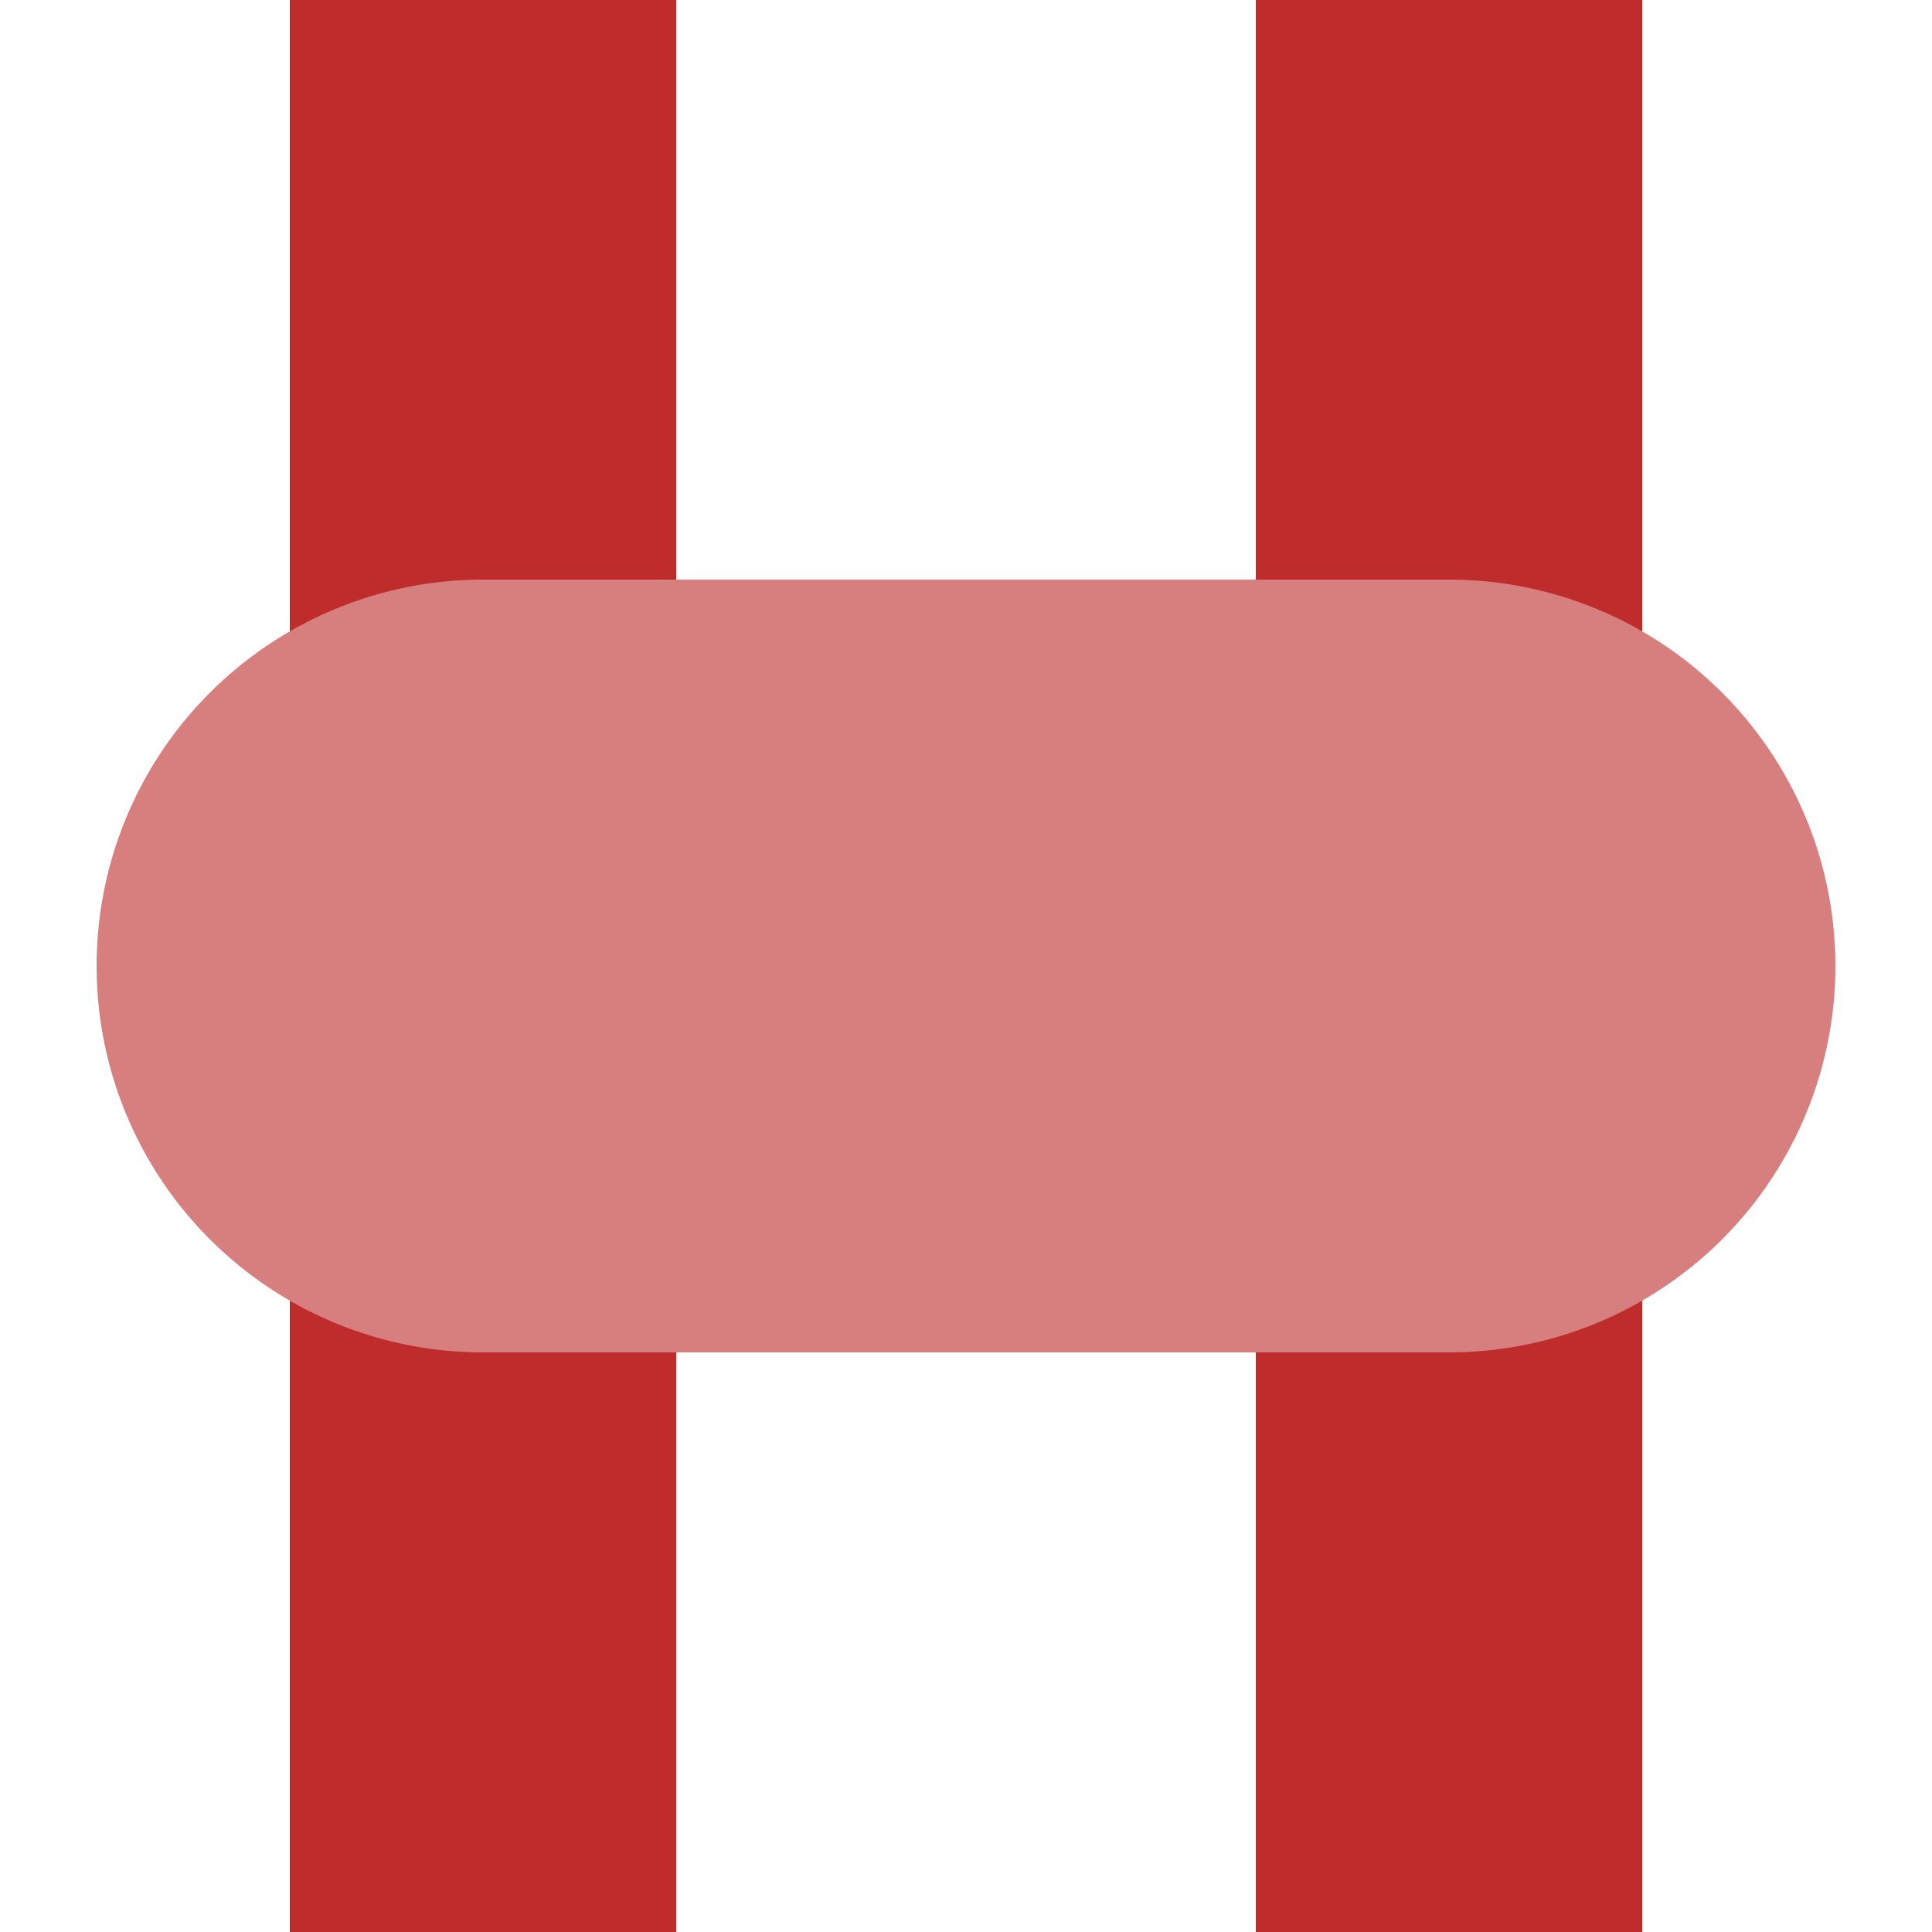
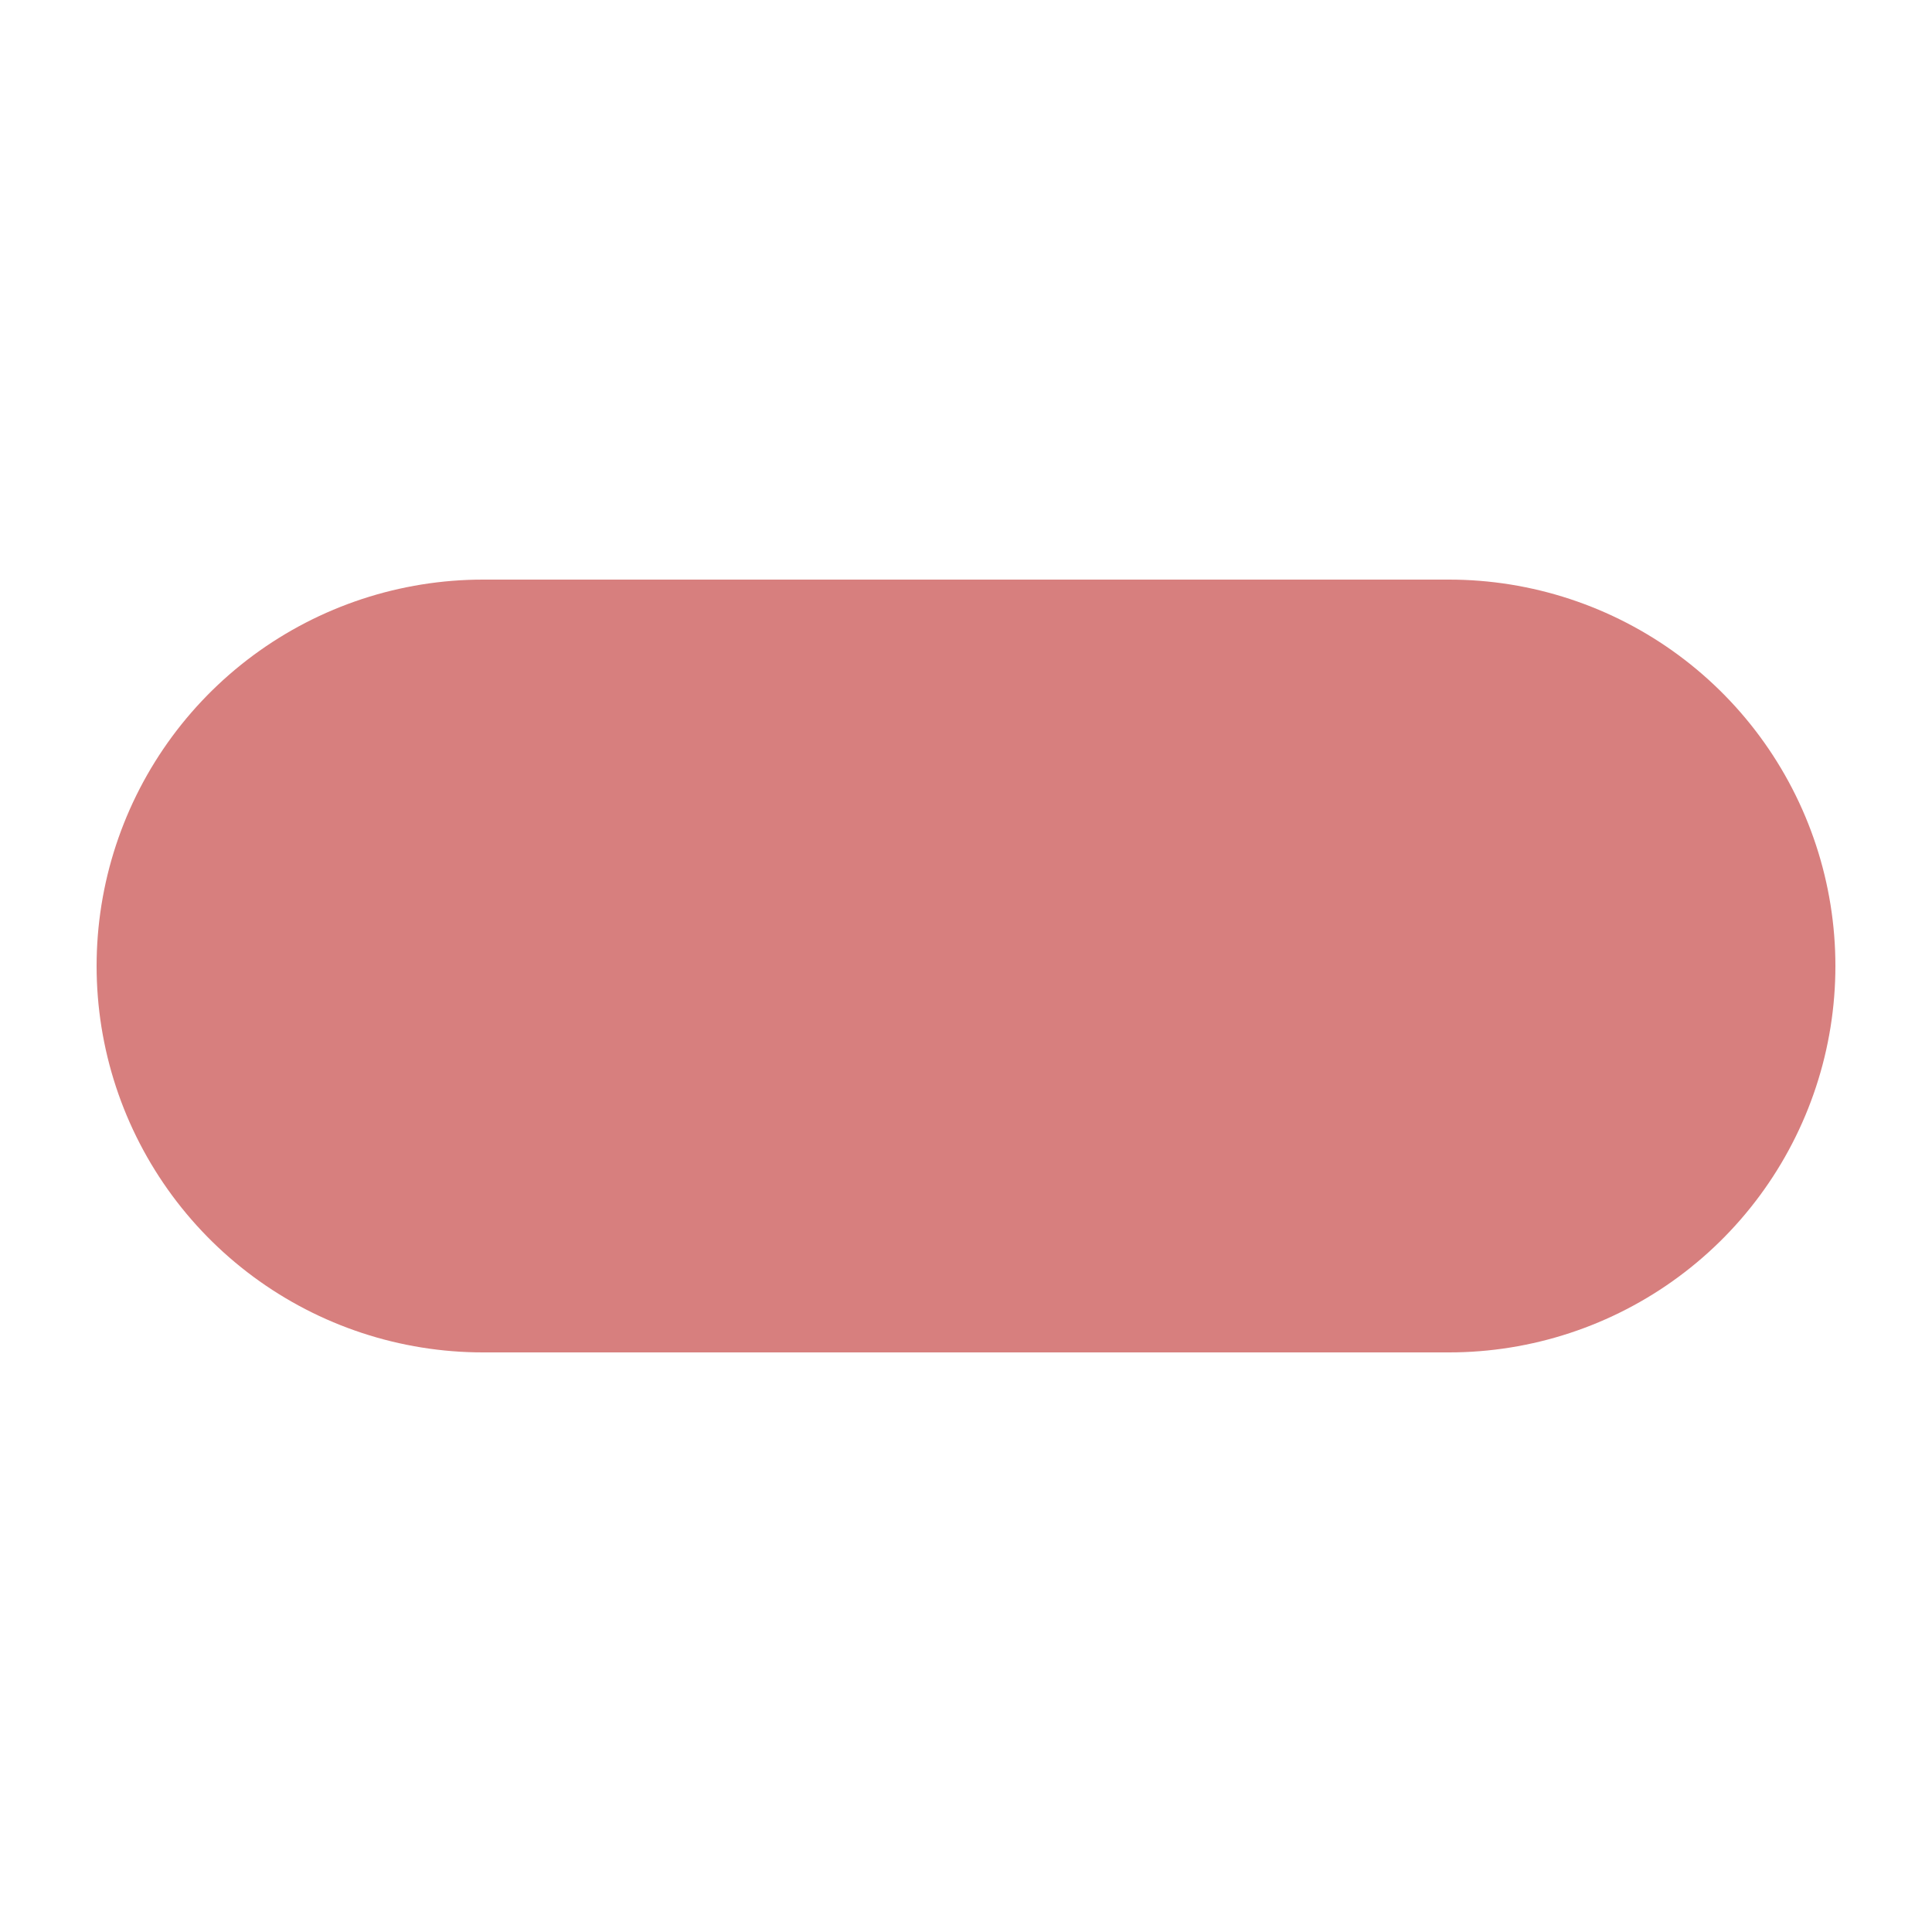
<svg xmlns="http://www.w3.org/2000/svg" width="500" height="500">
  <title>evHST</title>
  <g>
-     <path stroke="#BE2D2C" d="M 125,0 V 500 m 250,0 V 0" stroke-width="100" />
    <path stroke="#D77F7E" d="M 125,250 H 375" stroke-width="200" stroke-linecap="round" />
  </g>
</svg>